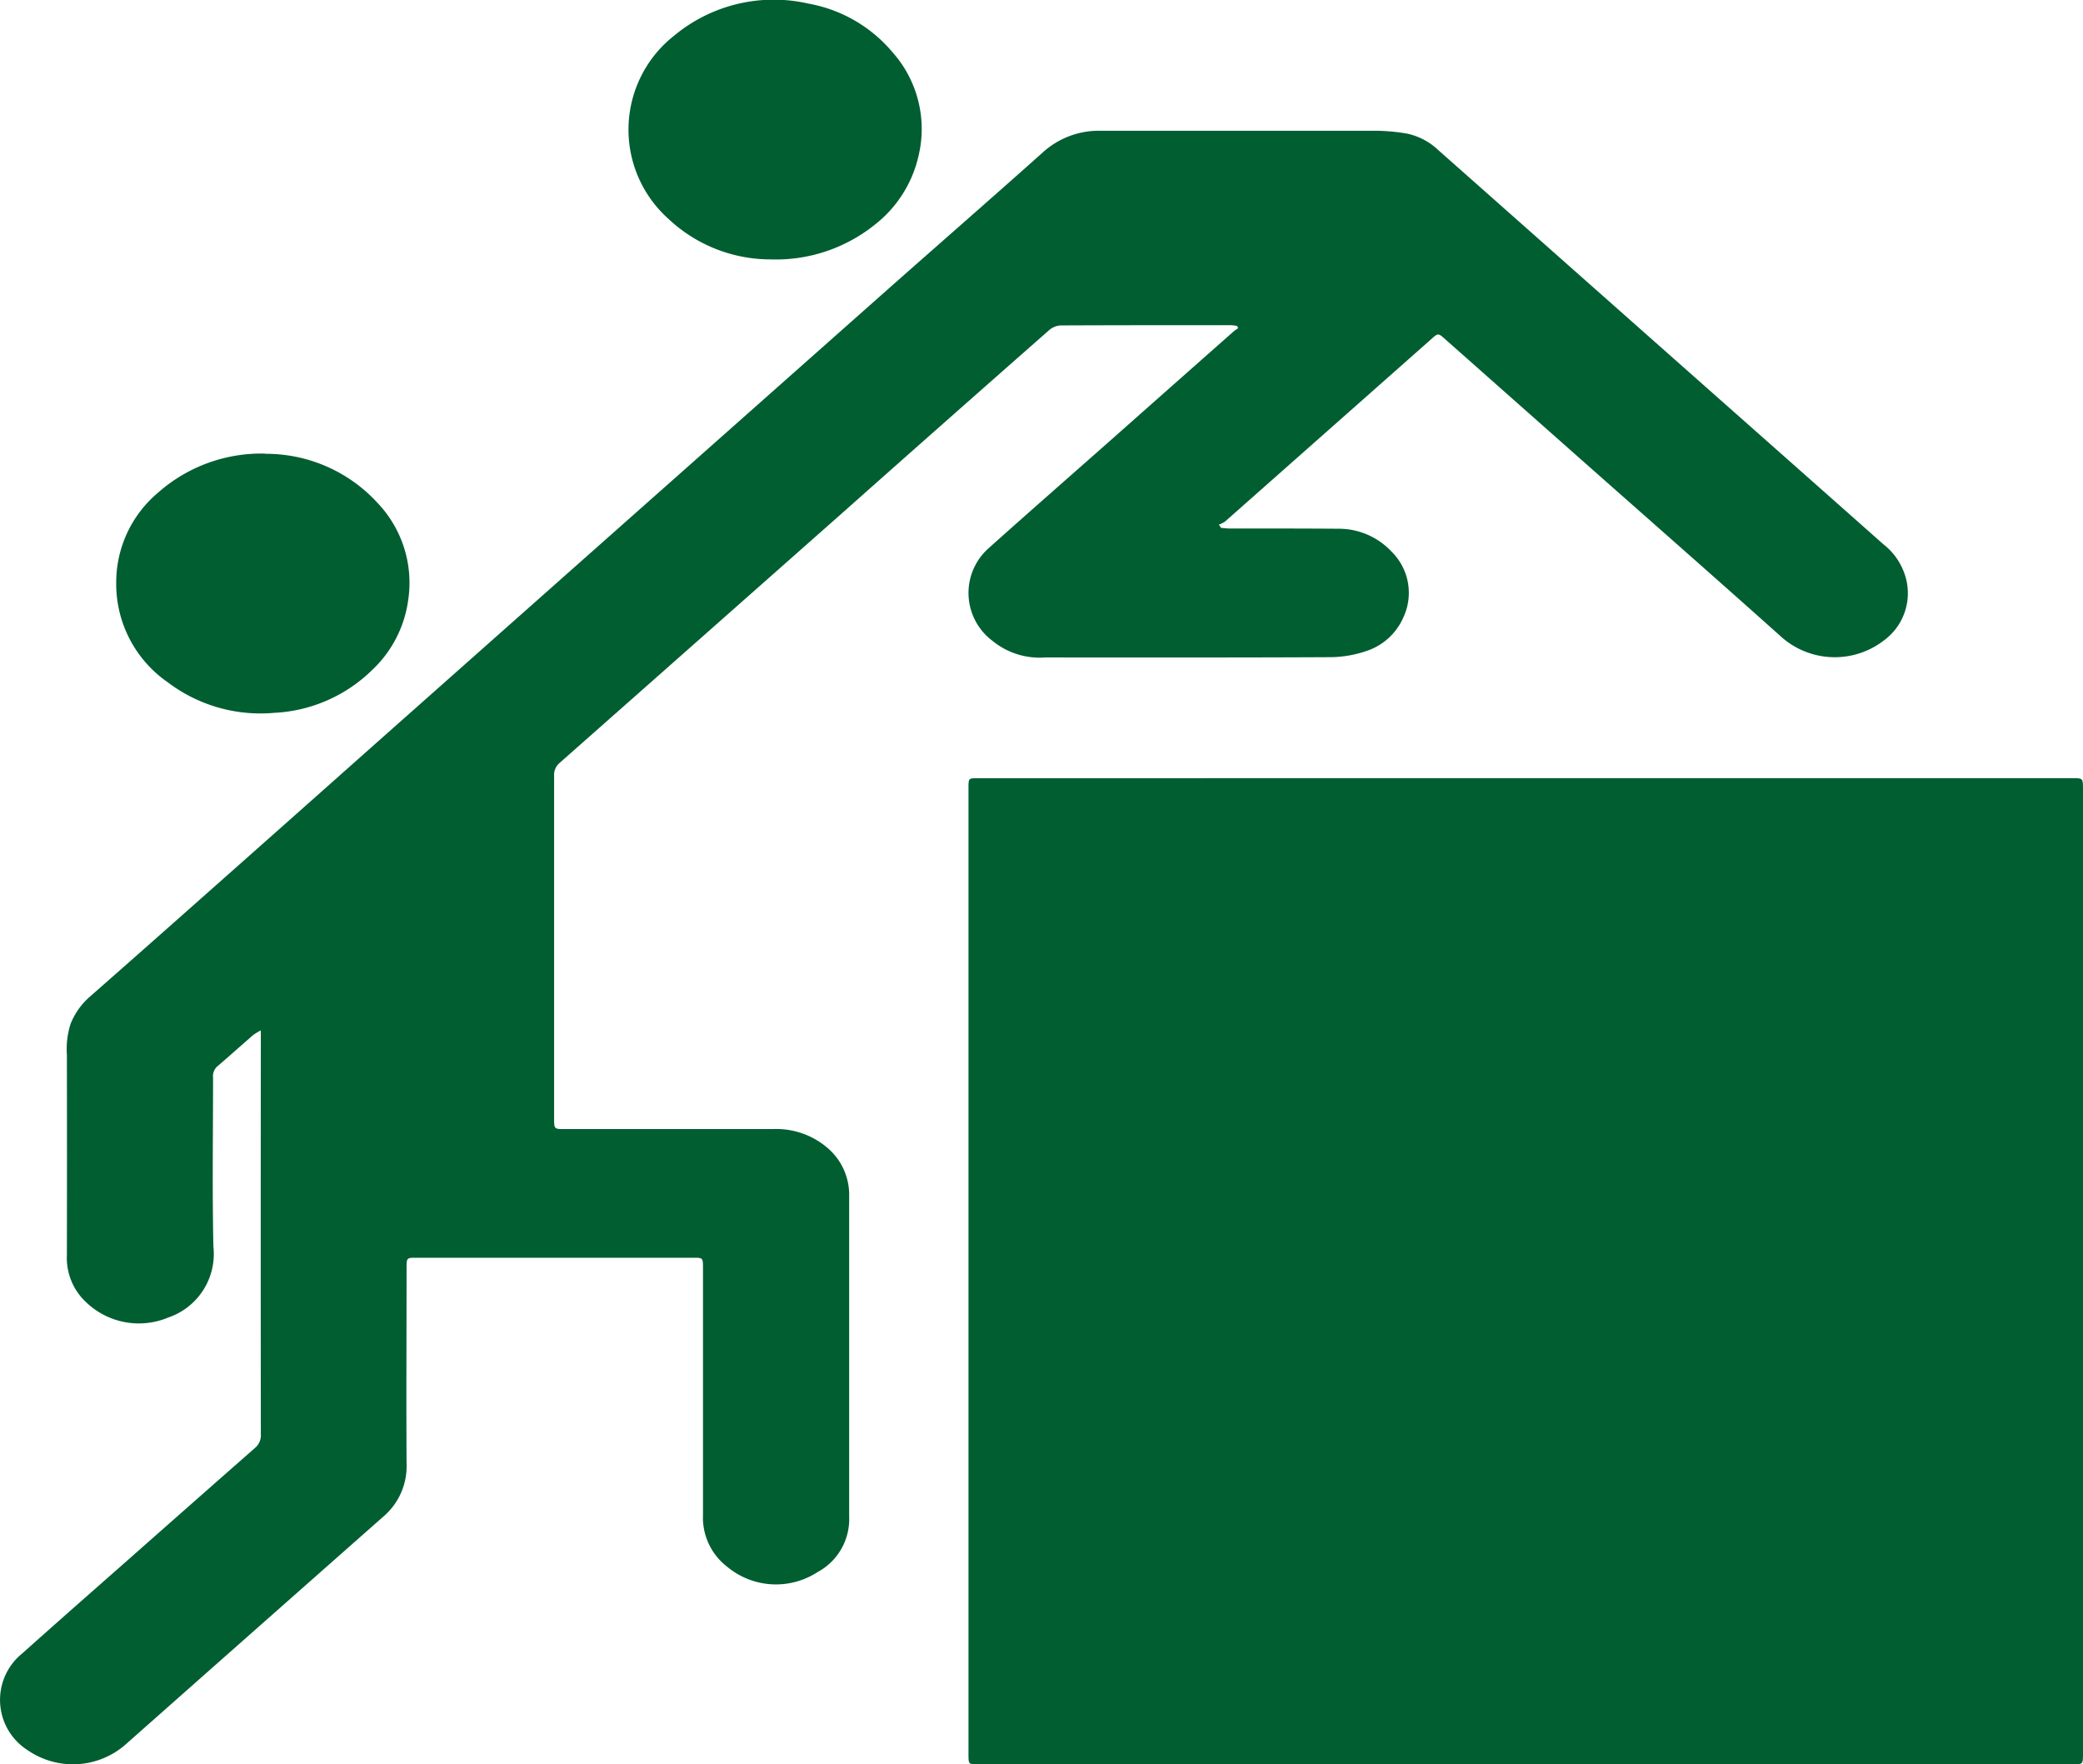
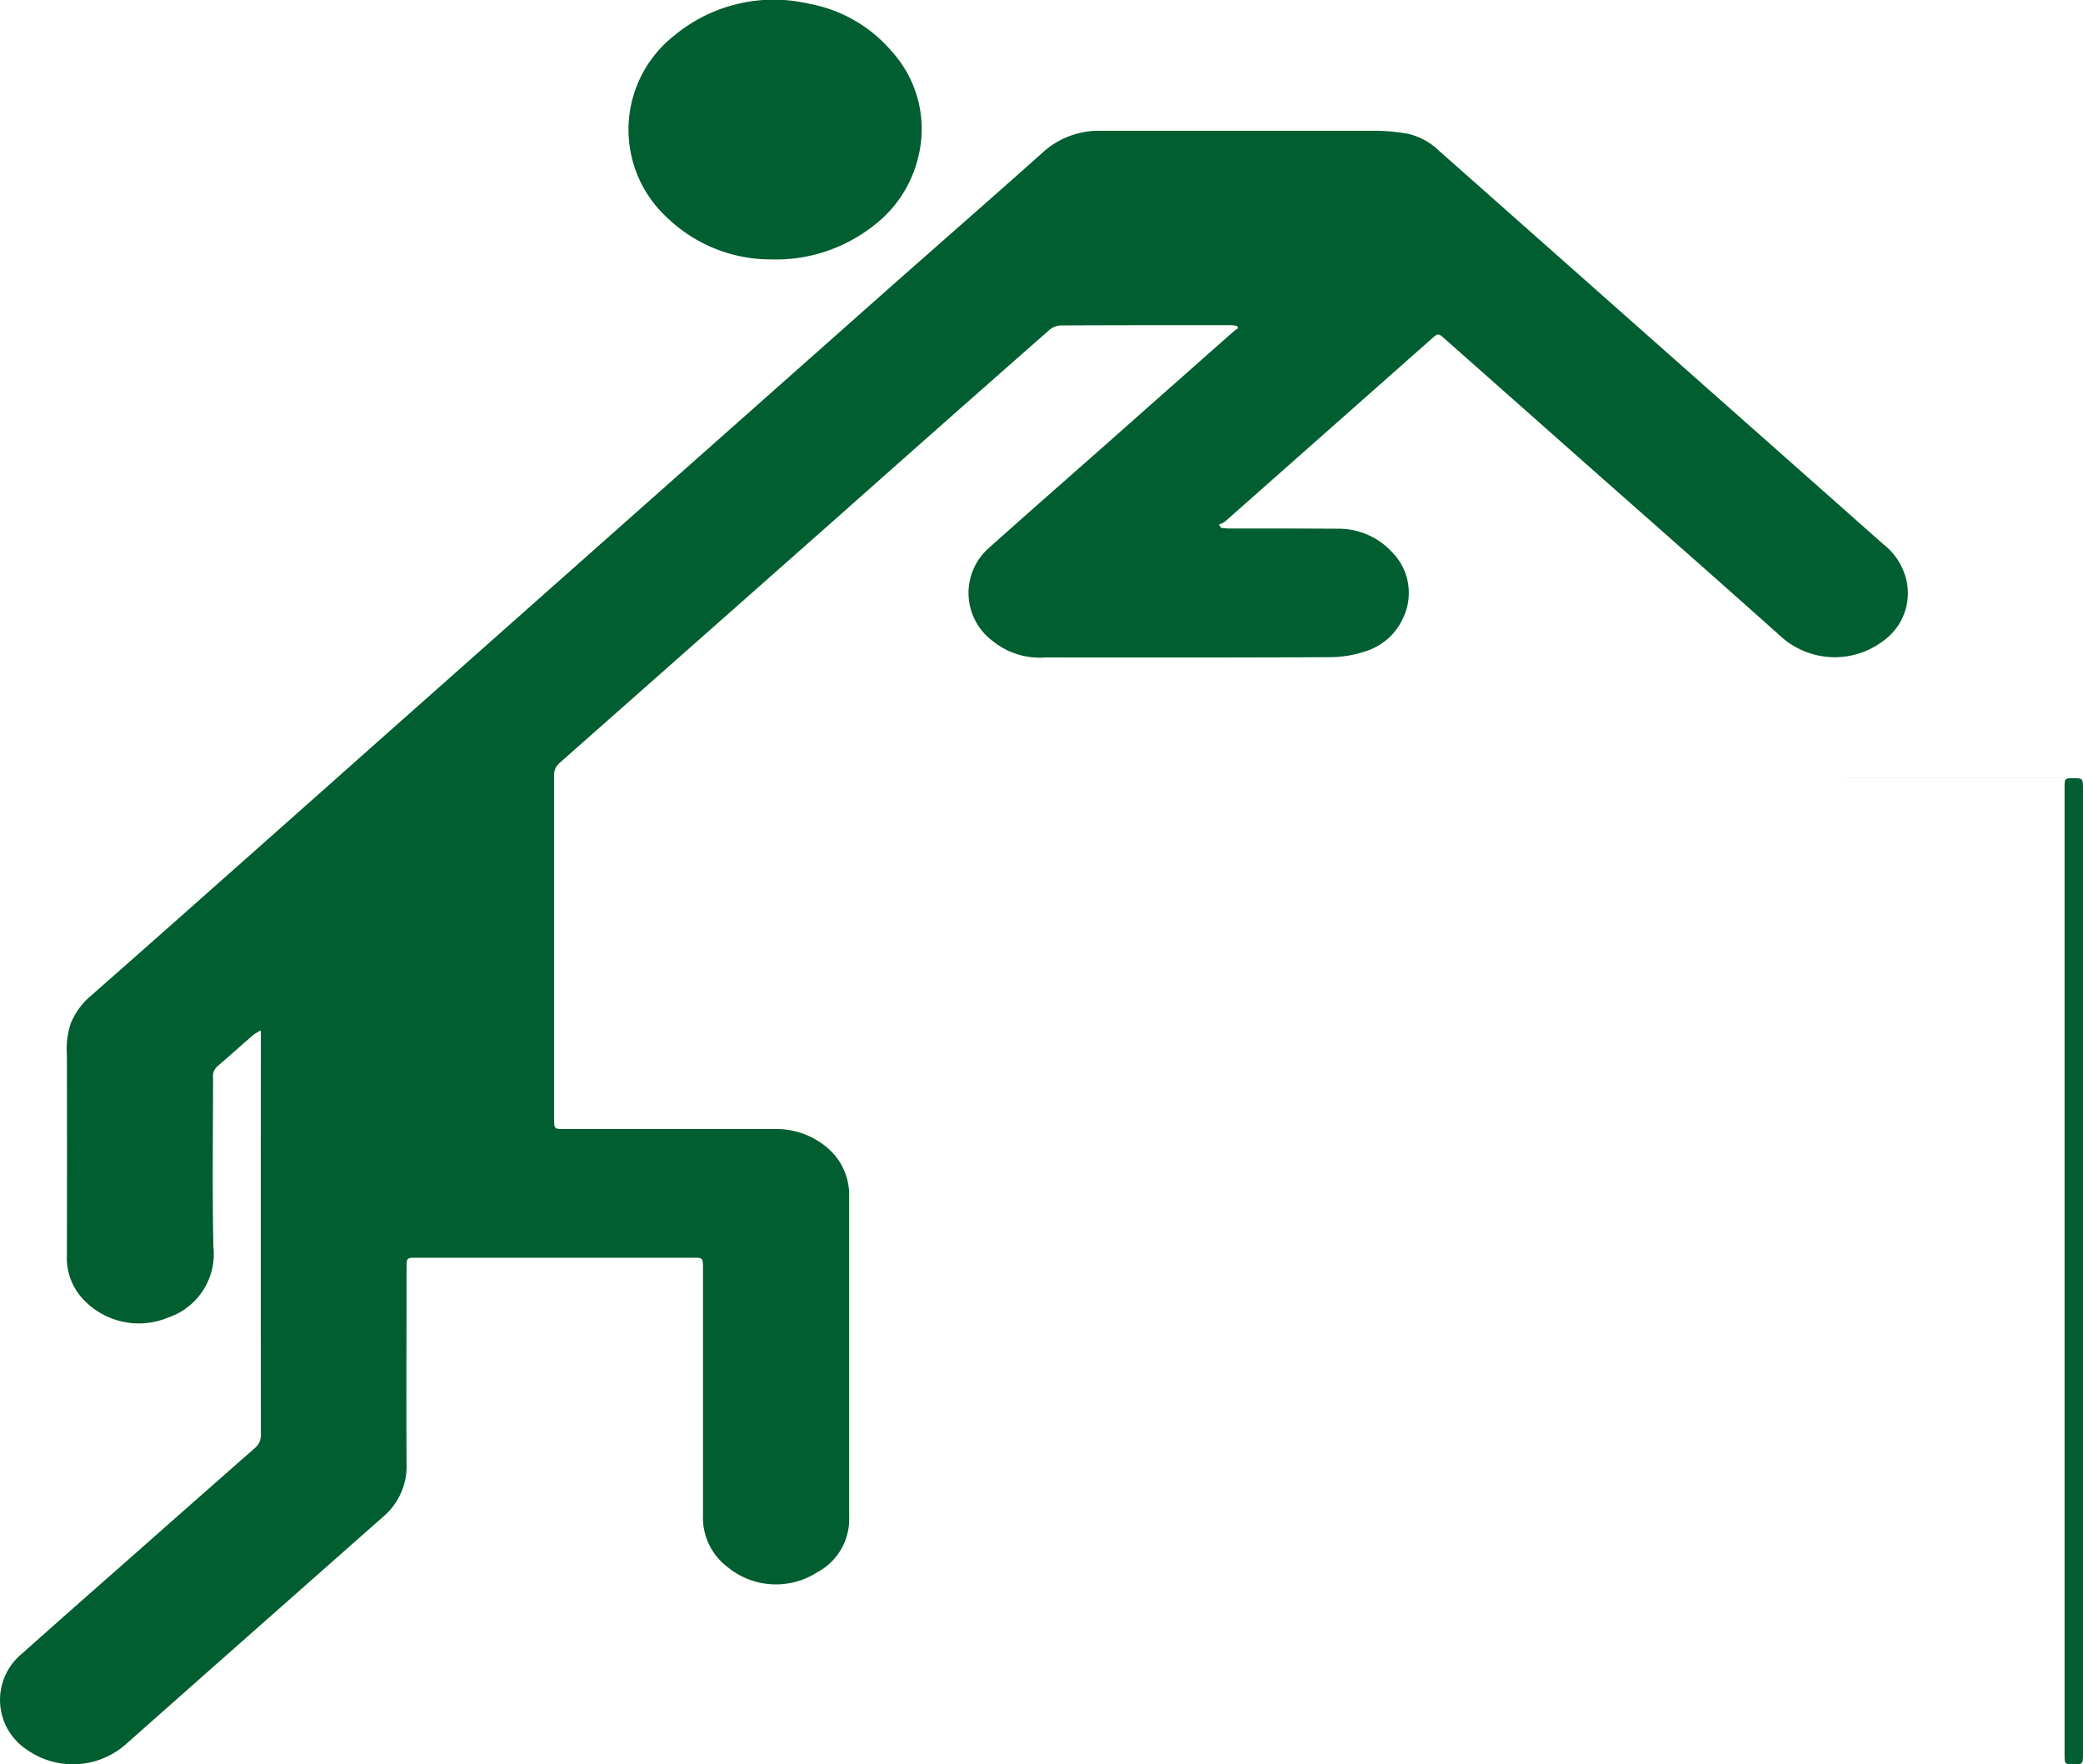
<svg xmlns="http://www.w3.org/2000/svg" width="55.492" height="47">
  <g data-name="Group 3350" fill="#015e31">
-     <path data-name="Path 159" d="M40.637 20.729h14.576c.279 0 .279 0 .279.3v25.68c0 .287 0 .288-.253.288h-29.2c-.238 0-.238 0-.238-.272V20.992c0-.262 0-.262.245-.262z" />
+     <path data-name="Path 159" d="M40.637 20.729h14.576c.279 0 .279 0 .279.3v25.68c0 .287 0 .288-.253.288c-.238 0-.238 0-.238-.272V20.992c0-.262 0-.262.245-.262z" />
    <path data-name="Path 160" d="M32.536 14.062c.068.006.135.015.2.016.987 0 1.973 0 2.959.007a1.922 1.922 0 0 1 1.367.6 1.54 1.54 0 0 1 .33 1.749 1.631 1.631 0 0 1-.99.908 3.056 3.056 0 0 1-.913.164c-2.549.013-5.1.008-7.647.008a1.987 1.987 0 0 1-1.4-.441 1.594 1.594 0 0 1-.087-2.485c1.064-.953 2.14-1.894 3.21-2.84q1.649-1.461 3.3-2.92c.038-.033.081-.057.121-.087l-.03-.058a1.229 1.229 0 0 0-.166-.021c-1.516 0-3.03 0-4.544.007a.527.527 0 0 0-.315.142q-2.77 2.436-5.528 4.886-3.743 3.311-7.488 6.62a.418.418 0 0 0-.153.351v9.149c0 .247.012.26.243.26h5.59a2.093 2.093 0 0 1 1.448.5 1.641 1.641 0 0 1 .579 1.29v8.537a1.6 1.6 0 0 1-.842 1.474 2.031 2.031 0 0 1-2.409-.143 1.649 1.649 0 0 1-.643-1.381v-6.556c0-.293 0-.293-.256-.293h-7.386c-.252 0-.255 0-.255.281 0 1.729-.01 3.458 0 5.187a1.765 1.765 0 0 1-.622 1.43q-3.422 3.021-6.84 6.047a2.127 2.127 0 0 1-2.631.174 1.589 1.589 0 0 1-.152-2.573c.939-.84 1.884-1.669 2.827-2.5q1.689-1.493 3.379-2.979a.437.437 0 0 0 .157-.365q-.006-5.251 0-10.5v-.258a1.424 1.424 0 0 0-.2.12c-.32.276-.637.563-.959.837a.348.348 0 0 0-.114.3c0 1.5-.023 3 .009 4.5a1.788 1.788 0 0 1-1.2 1.89 2.029 2.029 0 0 1-2.184-.4 1.611 1.611 0 0 1-.519-1.265q.005-2.667 0-5.332a2.2 2.2 0 0 1 .1-.829 1.891 1.891 0 0 1 .532-.737q1.341-1.179 2.677-2.364 2.476-2.193 4.949-4.392l6.427-5.7 7.189-6.374c1.371-1.213 2.75-2.416 4.117-3.636a2.217 2.217 0 0 1 1.525-.584h7.273a5.158 5.158 0 0 1 .923.078 1.745 1.745 0 0 1 .83.444l7.026 6.222q2.413 2.135 4.828 4.275a1.7 1.7 0 0 1 .608.949 1.56 1.56 0 0 1-.6 1.611 2.142 2.142 0 0 1-2.765-.127c-1.758-1.573-3.529-3.126-5.294-4.688l-3.628-3.212c-.185-.165-.188-.165-.371 0l-5.491 4.857a.657.657 0 0 1-.165.083l.06.091" />
-     <path data-name="Path 161" d="M7.057 12.089a4.024 4.024 0 0 1 3.005 1.313 3.084 3.084 0 0 1 .81 2.6 3.136 3.136 0 0 1-.962 1.85 4 4 0 0 1-2.607 1.137 4.088 4.088 0 0 1-2.837-.816 3.186 3.186 0 0 1-1.37-2.653 3.124 3.124 0 0 1 1.119-2.4 4.154 4.154 0 0 1 2.842-1.037" />
    <path data-name="Path 162" d="M20.522 6.91a3.968 3.968 0 0 1-2.72-1.085 3.185 3.185 0 0 1 .16-4.877 4.148 4.148 0 0 1 3.58-.851 3.8 3.8 0 0 1 2.231 1.29 3.074 3.074 0 0 1 .7 2.752 3.229 3.229 0 0 1-1.172 1.85 4.21 4.21 0 0 1-2.783.921" />
  </g>
</svg>